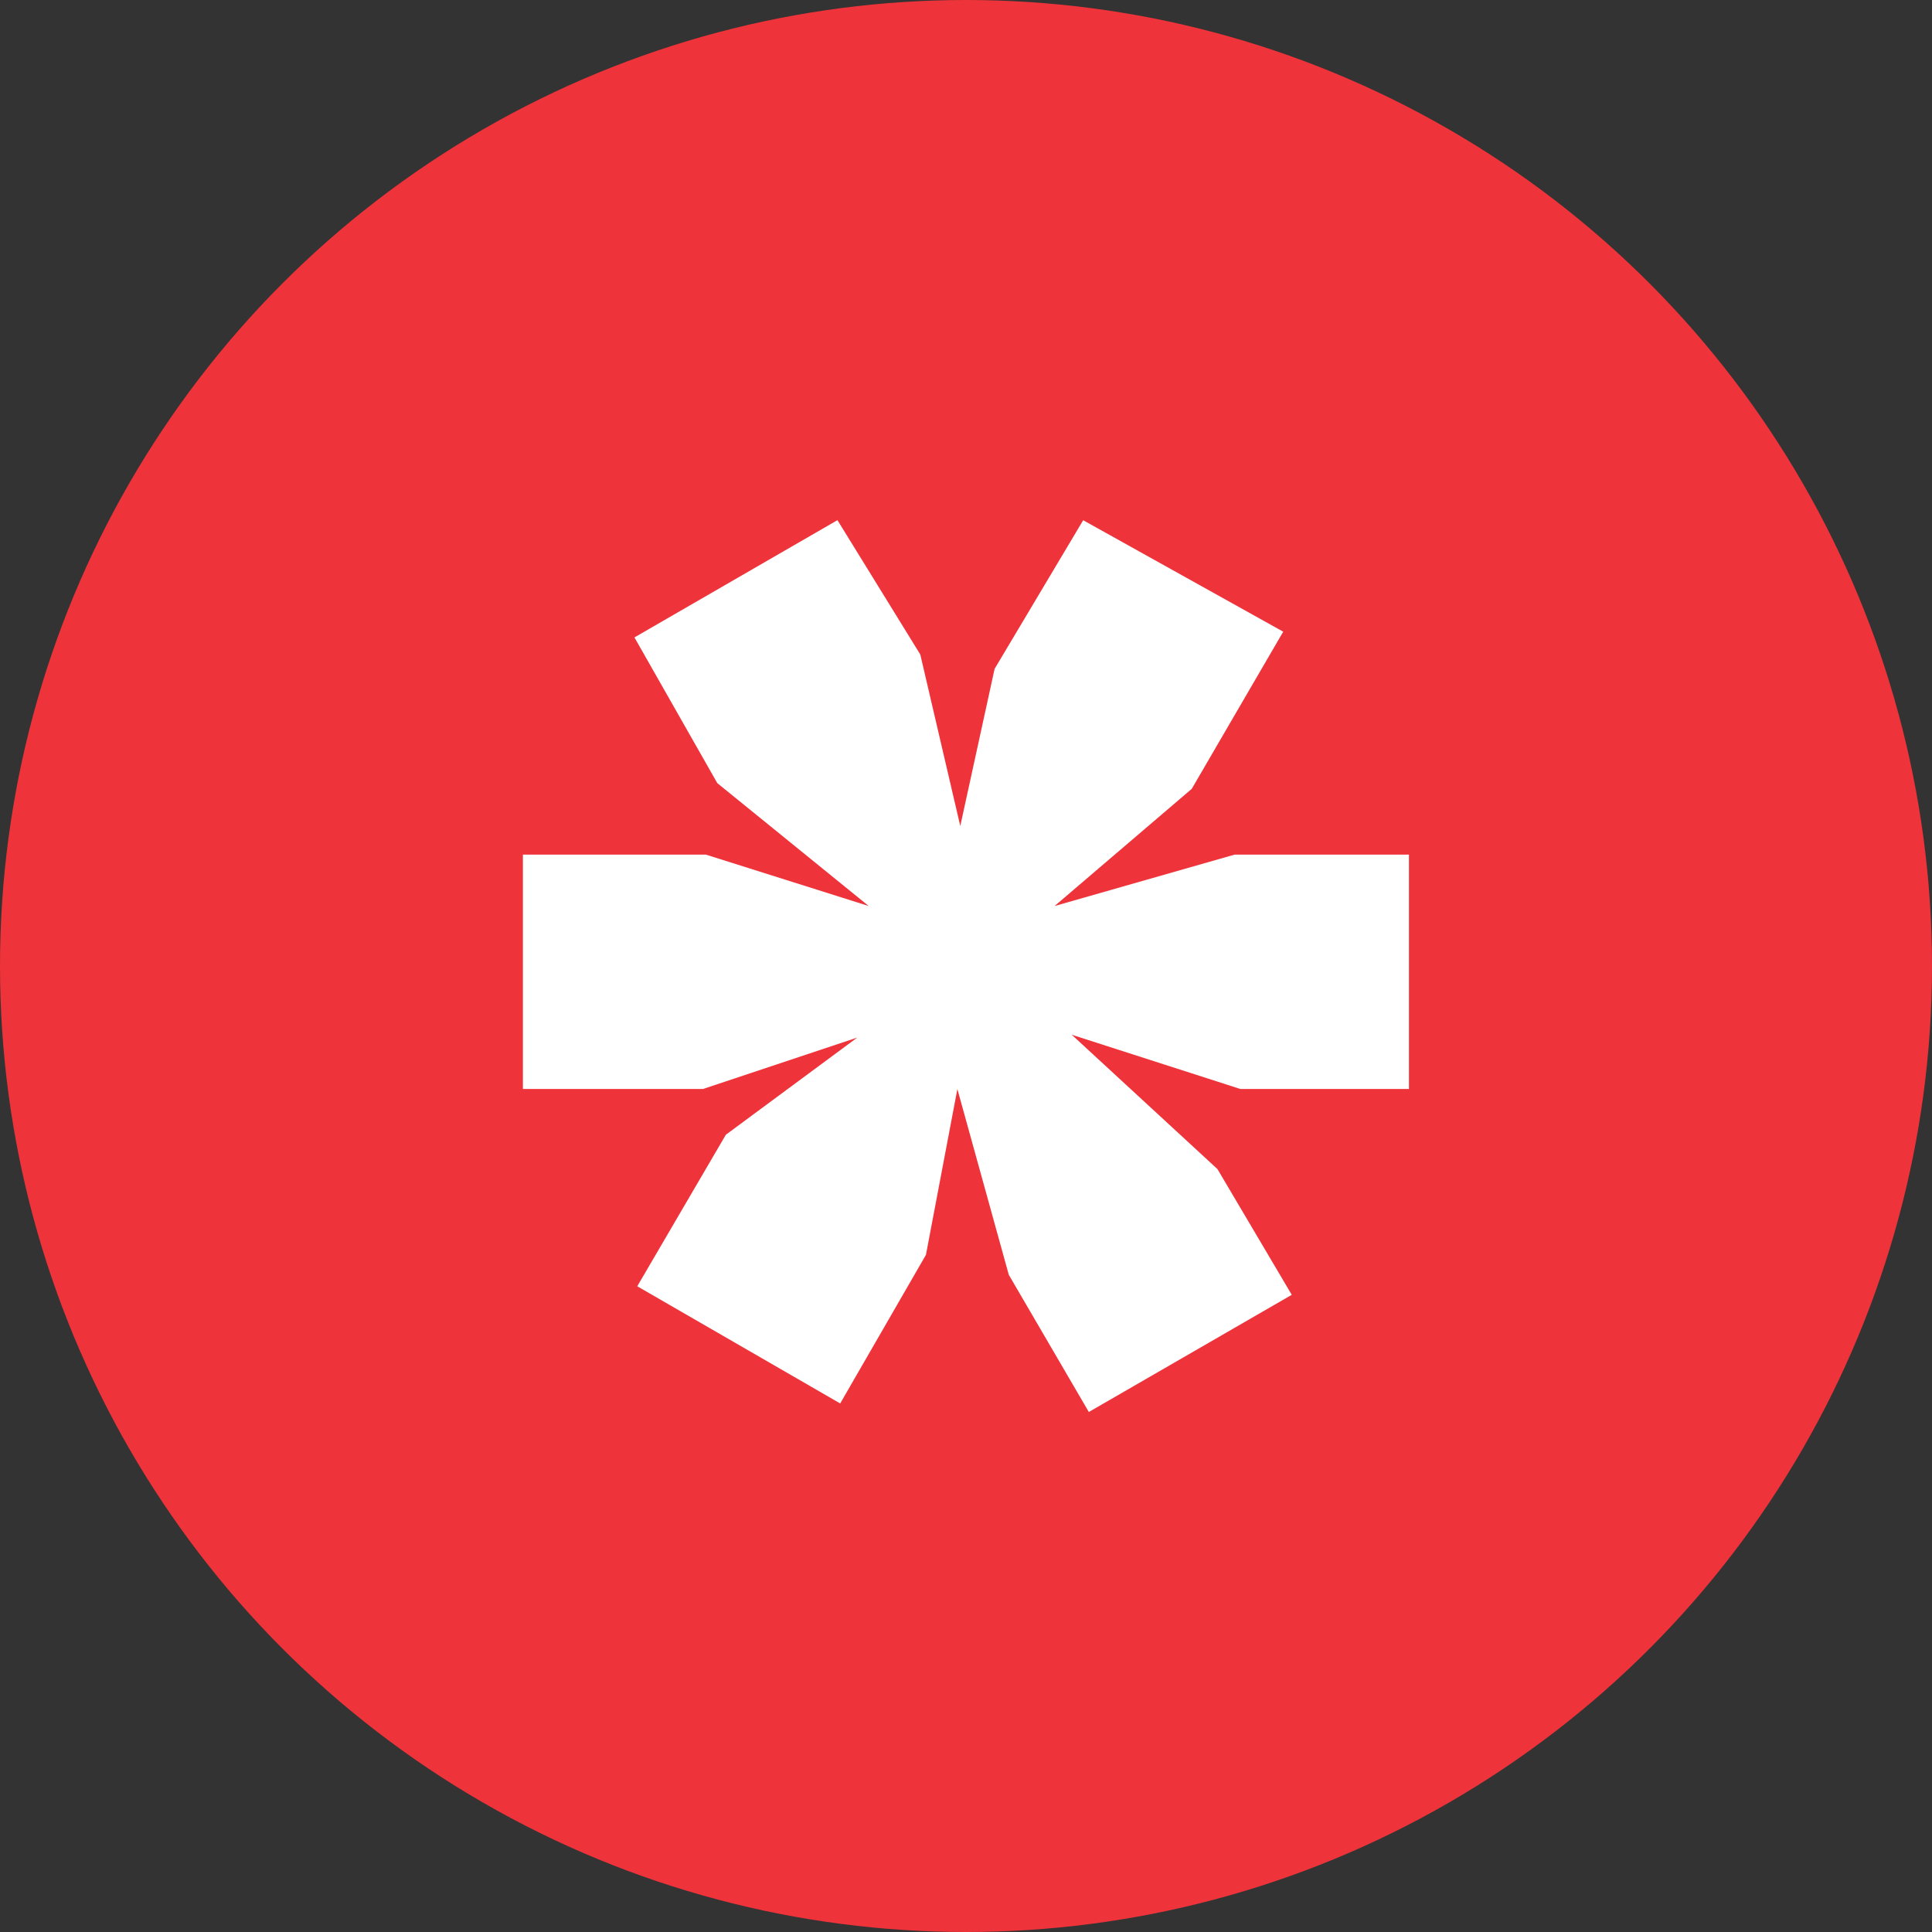
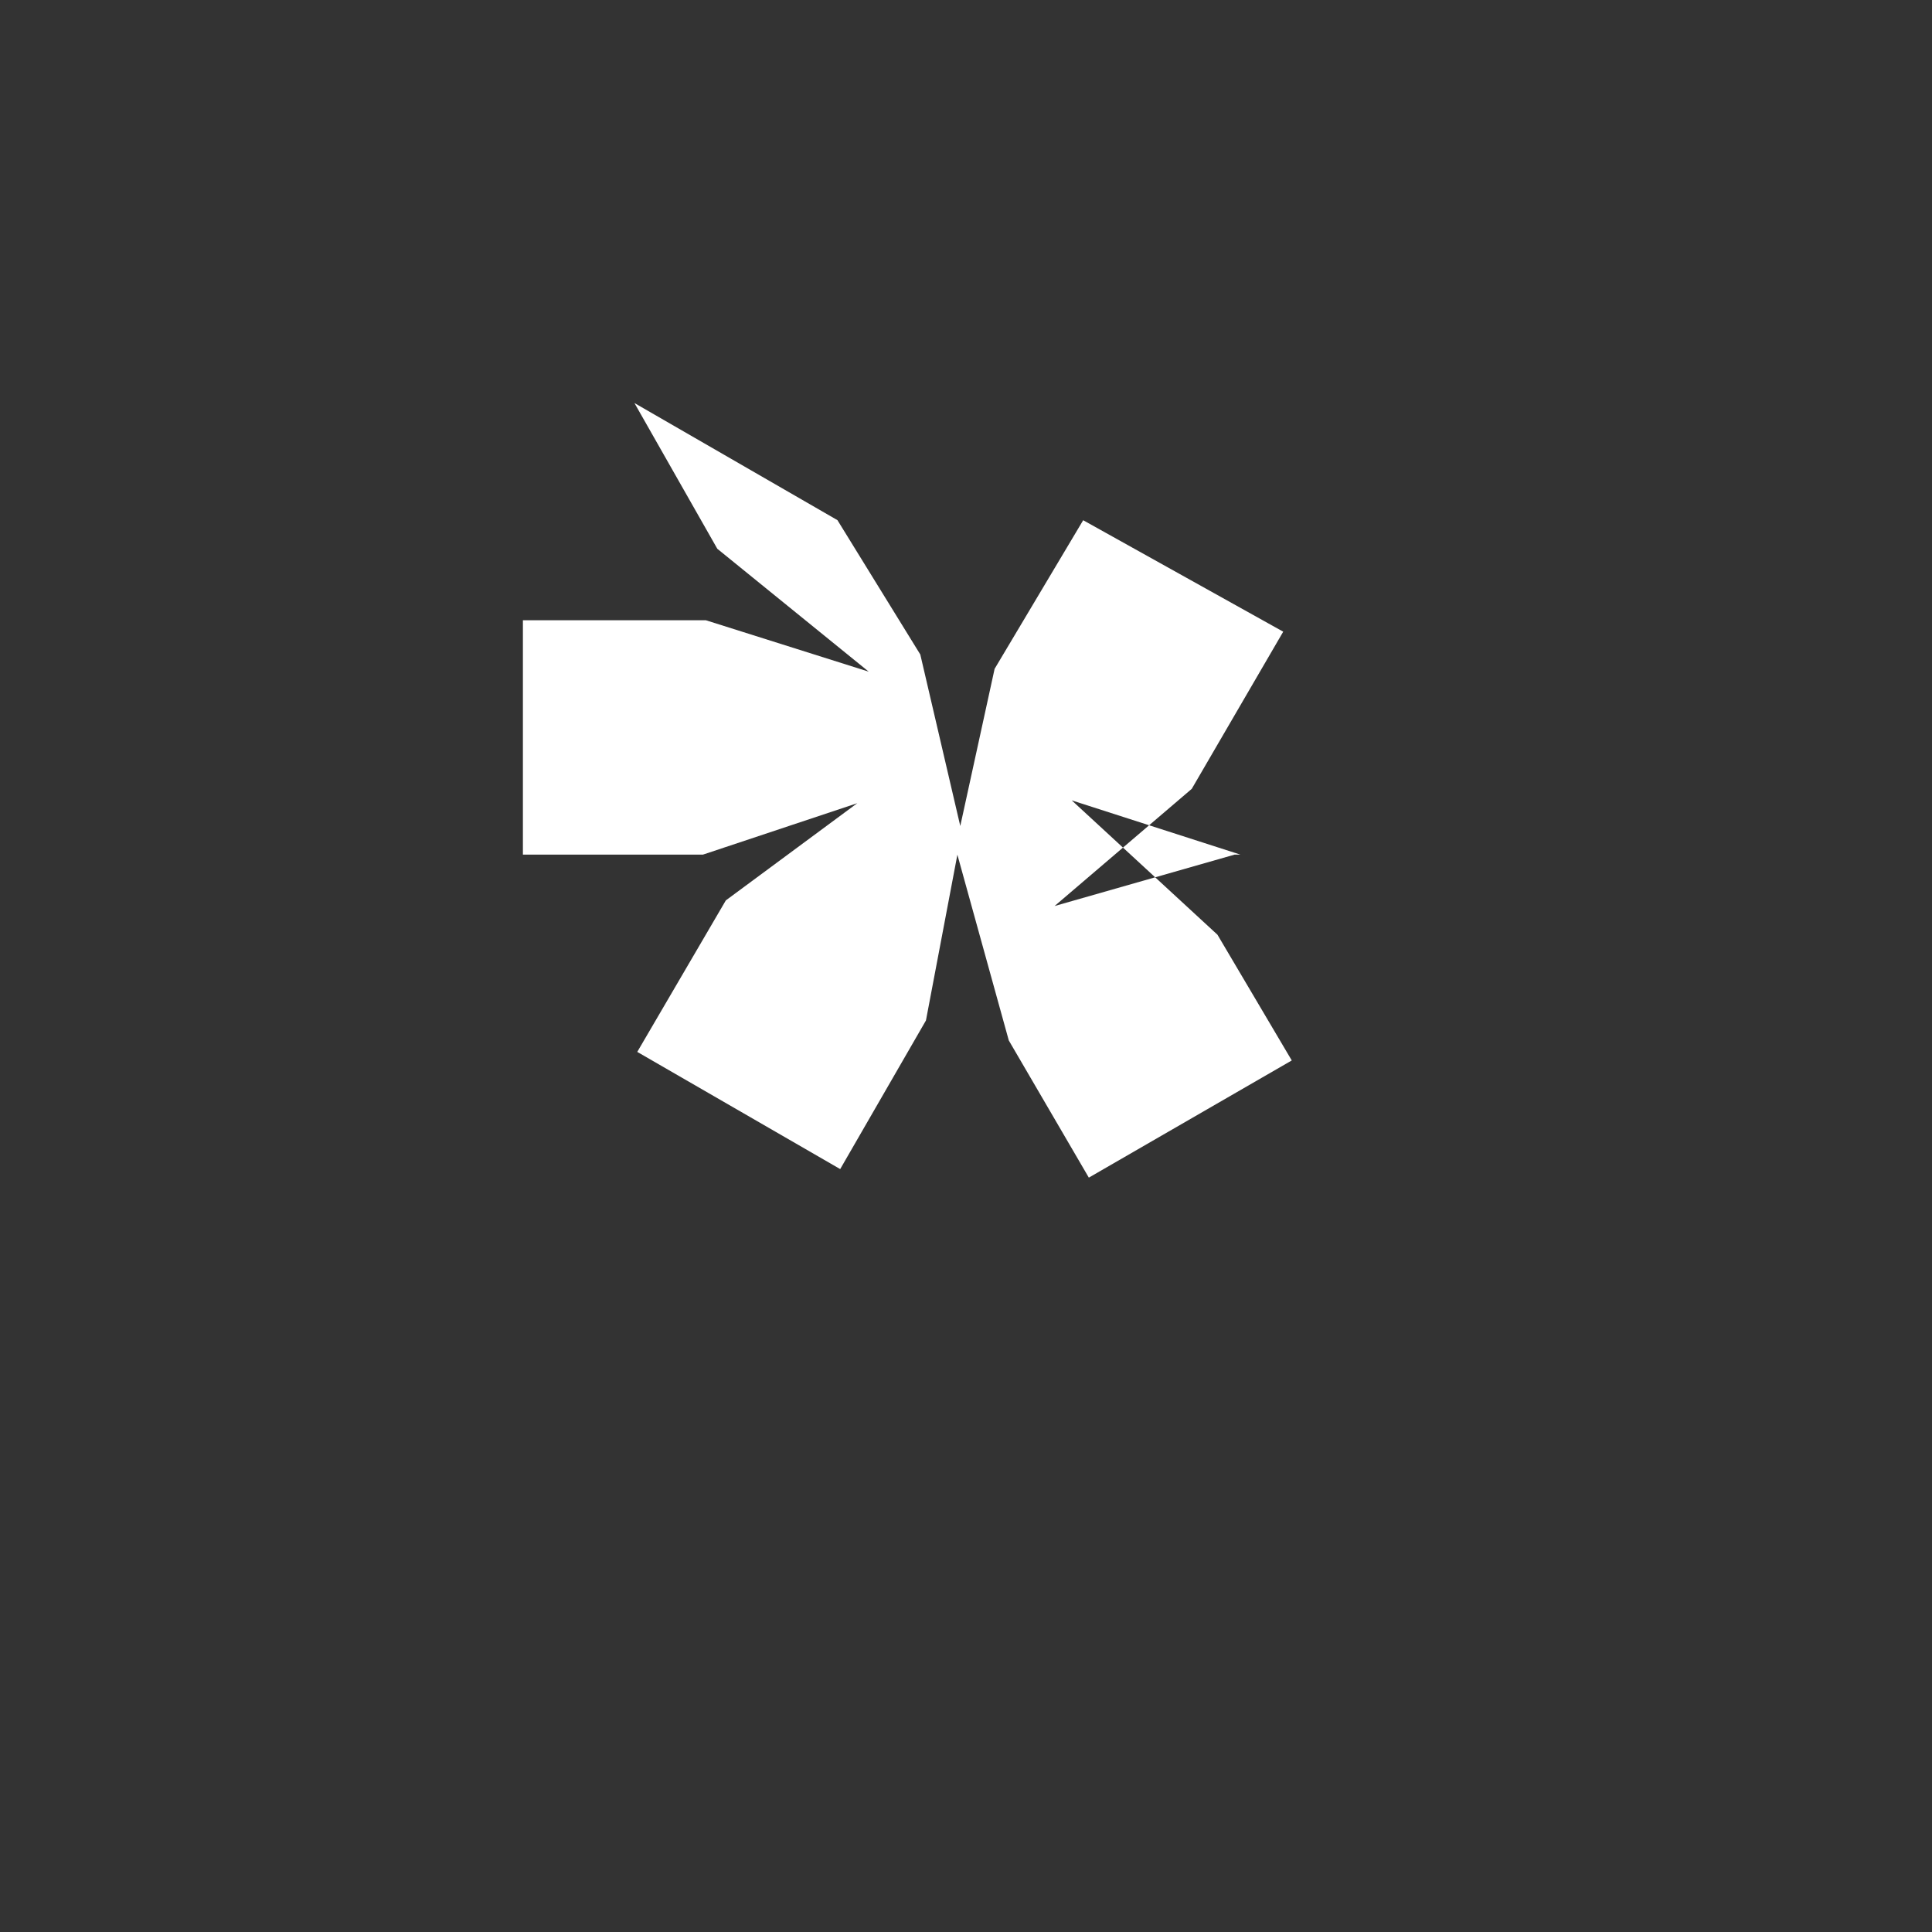
<svg xmlns="http://www.w3.org/2000/svg" width="26" height="26" viewBox="0 0 26 26">
  <rect x="0" y="0" width="26" height="26" fill="#333333" stroke="none" />
  <g id="Group_722" data-name="Group 722" transform="translate(-591 307.5)">
-     <circle id="Ellipse_49" data-name="Ellipse 49" cx="13" cy="13" r="13" transform="translate(591 -307.5)" fill="#ef333a" />
    <g id="Group_721" data-name="Group 721" transform="translate(1079.727 -3374.641)">
-       <path id="Path_12305" data-name="Path 12305" d="M-477.457,3074.141l1.115,1.808.538,2.308.462-2.115,1.192-2,2.692,1.5-1.231,2.115-1.846,1.577,2.423-.692h2.346v3.154h-2.269l-2.269-.73,1.961,1.808,1,1.692-2.731,1.577-1.077-1.846-.692-2.5-.423,2.231-1.154,2-2.731-1.577,1.192-2.039,1.769-1.308-2.077.692h-2.423v-3.154h2.462l2.192.692-2.038-1.654-1.115-1.961Z" fill="#fff" />
+       <path id="Path_12305" data-name="Path 12305" d="M-477.457,3074.141l1.115,1.808.538,2.308.462-2.115,1.192-2,2.692,1.5-1.231,2.115-1.846,1.577,2.423-.692h2.346h-2.269l-2.269-.73,1.961,1.808,1,1.692-2.731,1.577-1.077-1.846-.692-2.5-.423,2.231-1.154,2-2.731-1.577,1.192-2.039,1.769-1.308-2.077.692h-2.423v-3.154h2.462l2.192.692-2.038-1.654-1.115-1.961Z" fill="#fff" />
    </g>
  </g>
</svg>